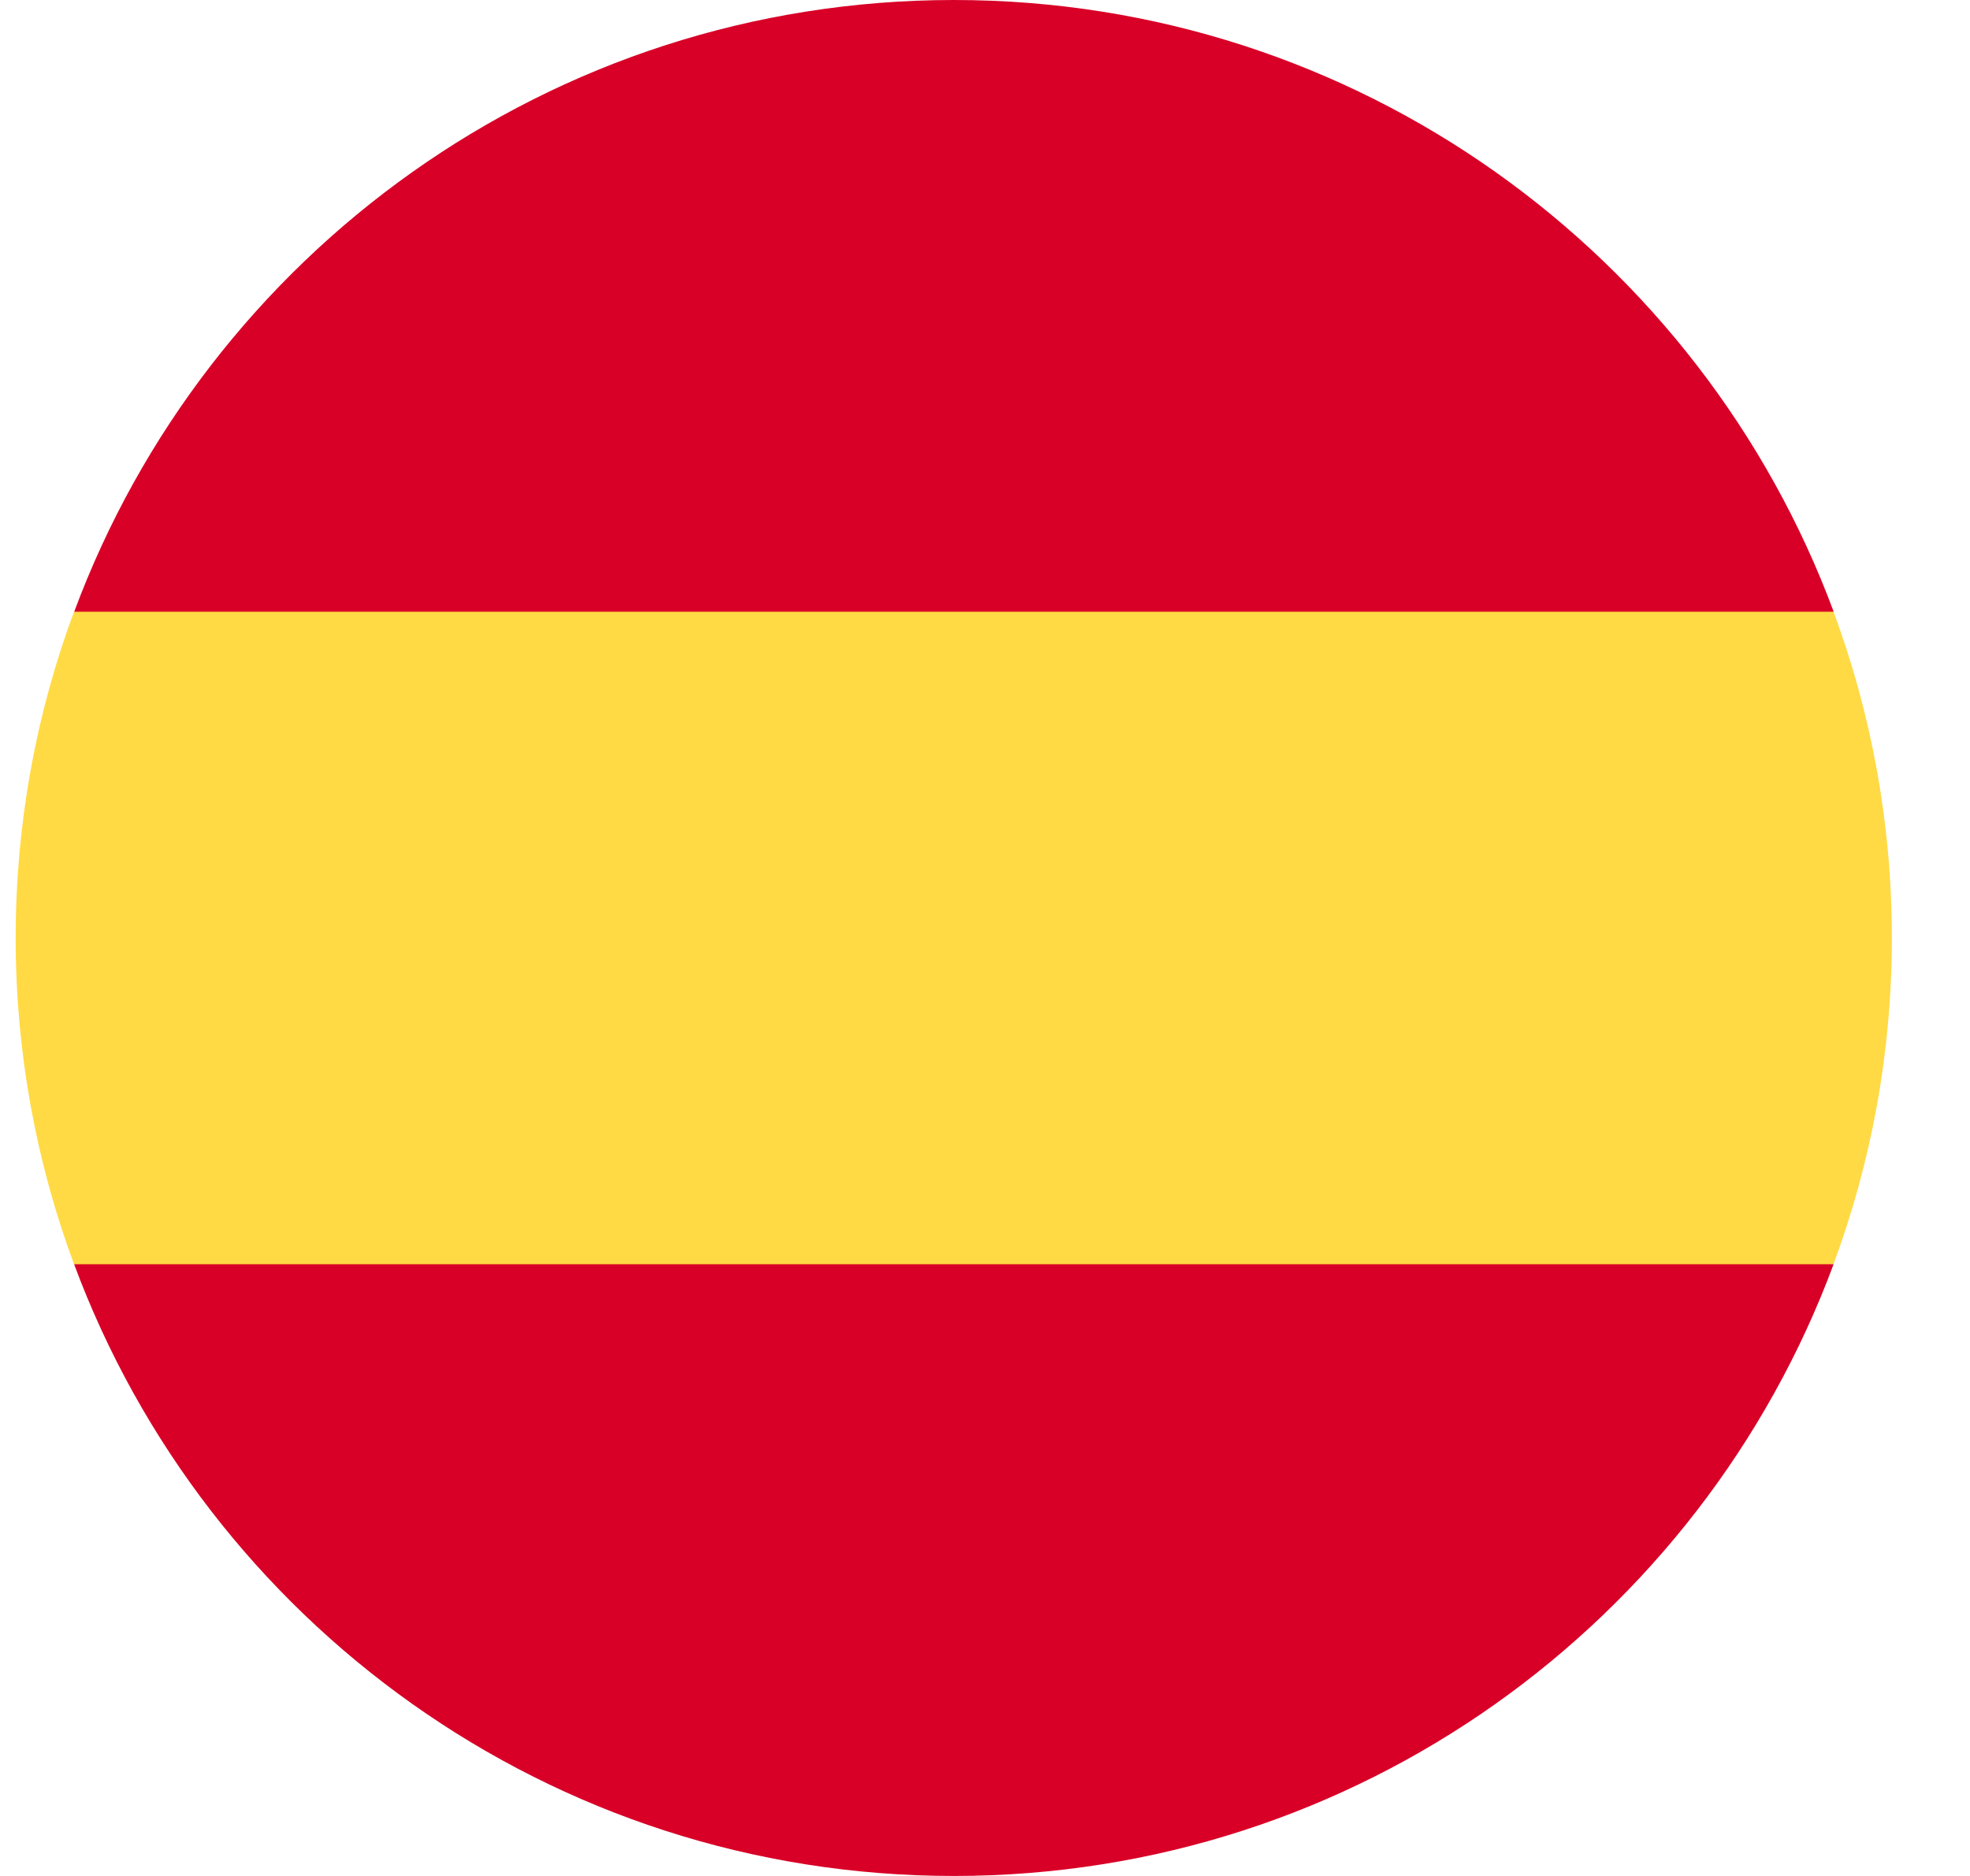
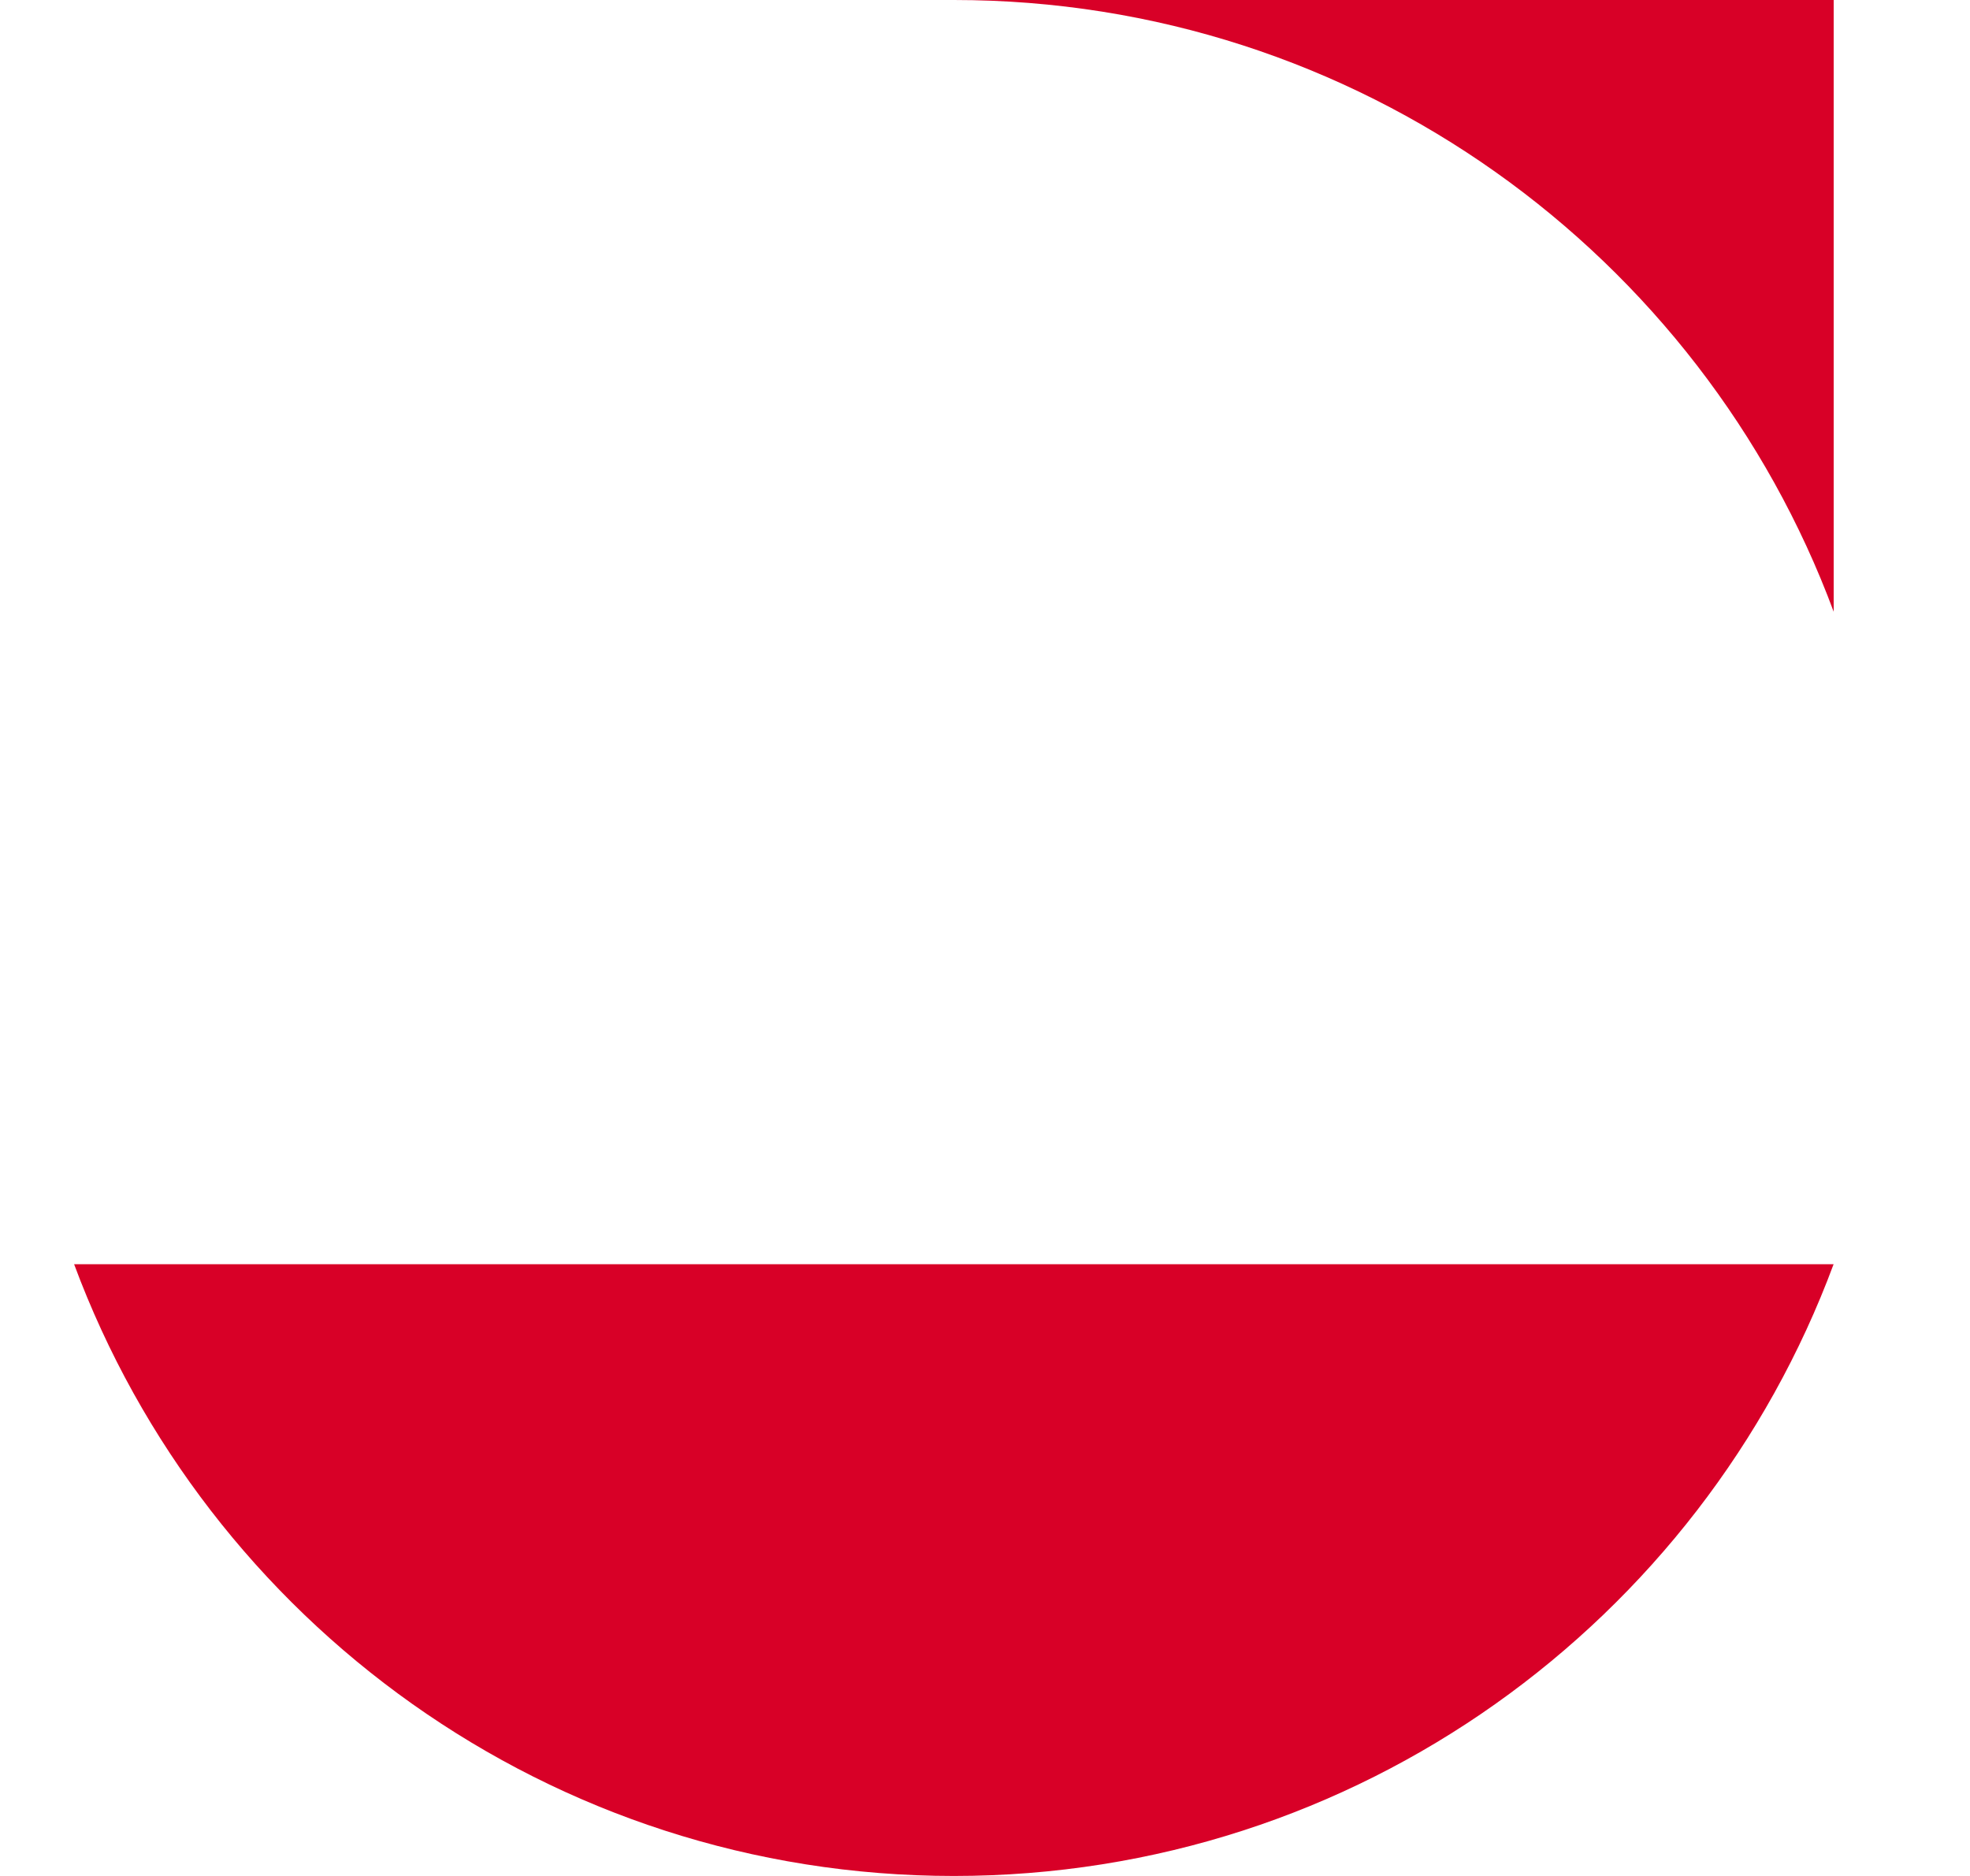
<svg xmlns="http://www.w3.org/2000/svg" width="21" height="20" viewBox="0 0 21 20" fill="none">
  <g clip-path="url(#clip0_2513_6807)">
-     <path d="M0.167 9.999C0.167 11.223 0.387 12.394 0.789 13.478L10.167 14.347L19.545 13.478C19.947 12.394 20.167 11.223 20.167 9.999C20.167 8.776 19.947 7.604 19.545 6.521L10.167 5.652L0.789 6.521C0.387 7.604 0.167 8.776 0.167 9.999Z" fill="#FFDA44" />
-     <path d="M19.547 6.522C18.134 2.714 14.469 -0 10.169 -0C5.869 -0 2.204 2.714 0.791 6.522H19.547Z" fill="#D80027" />
+     <path d="M19.547 6.522C18.134 2.714 14.469 -0 10.169 -0H19.547Z" fill="#D80027" />
    <path d="M0.79 13.478C2.203 17.286 5.868 20 10.168 20C14.468 20 18.133 17.286 19.546 13.478H0.79Z" fill="#D80027" />
  </g>
  <defs>
    <clipPath id="clip0_2513_6807">
      <rect width="20" height="20" fill="white" transform="translate(0.167)" />
    </clipPath>
  </defs>
</svg>